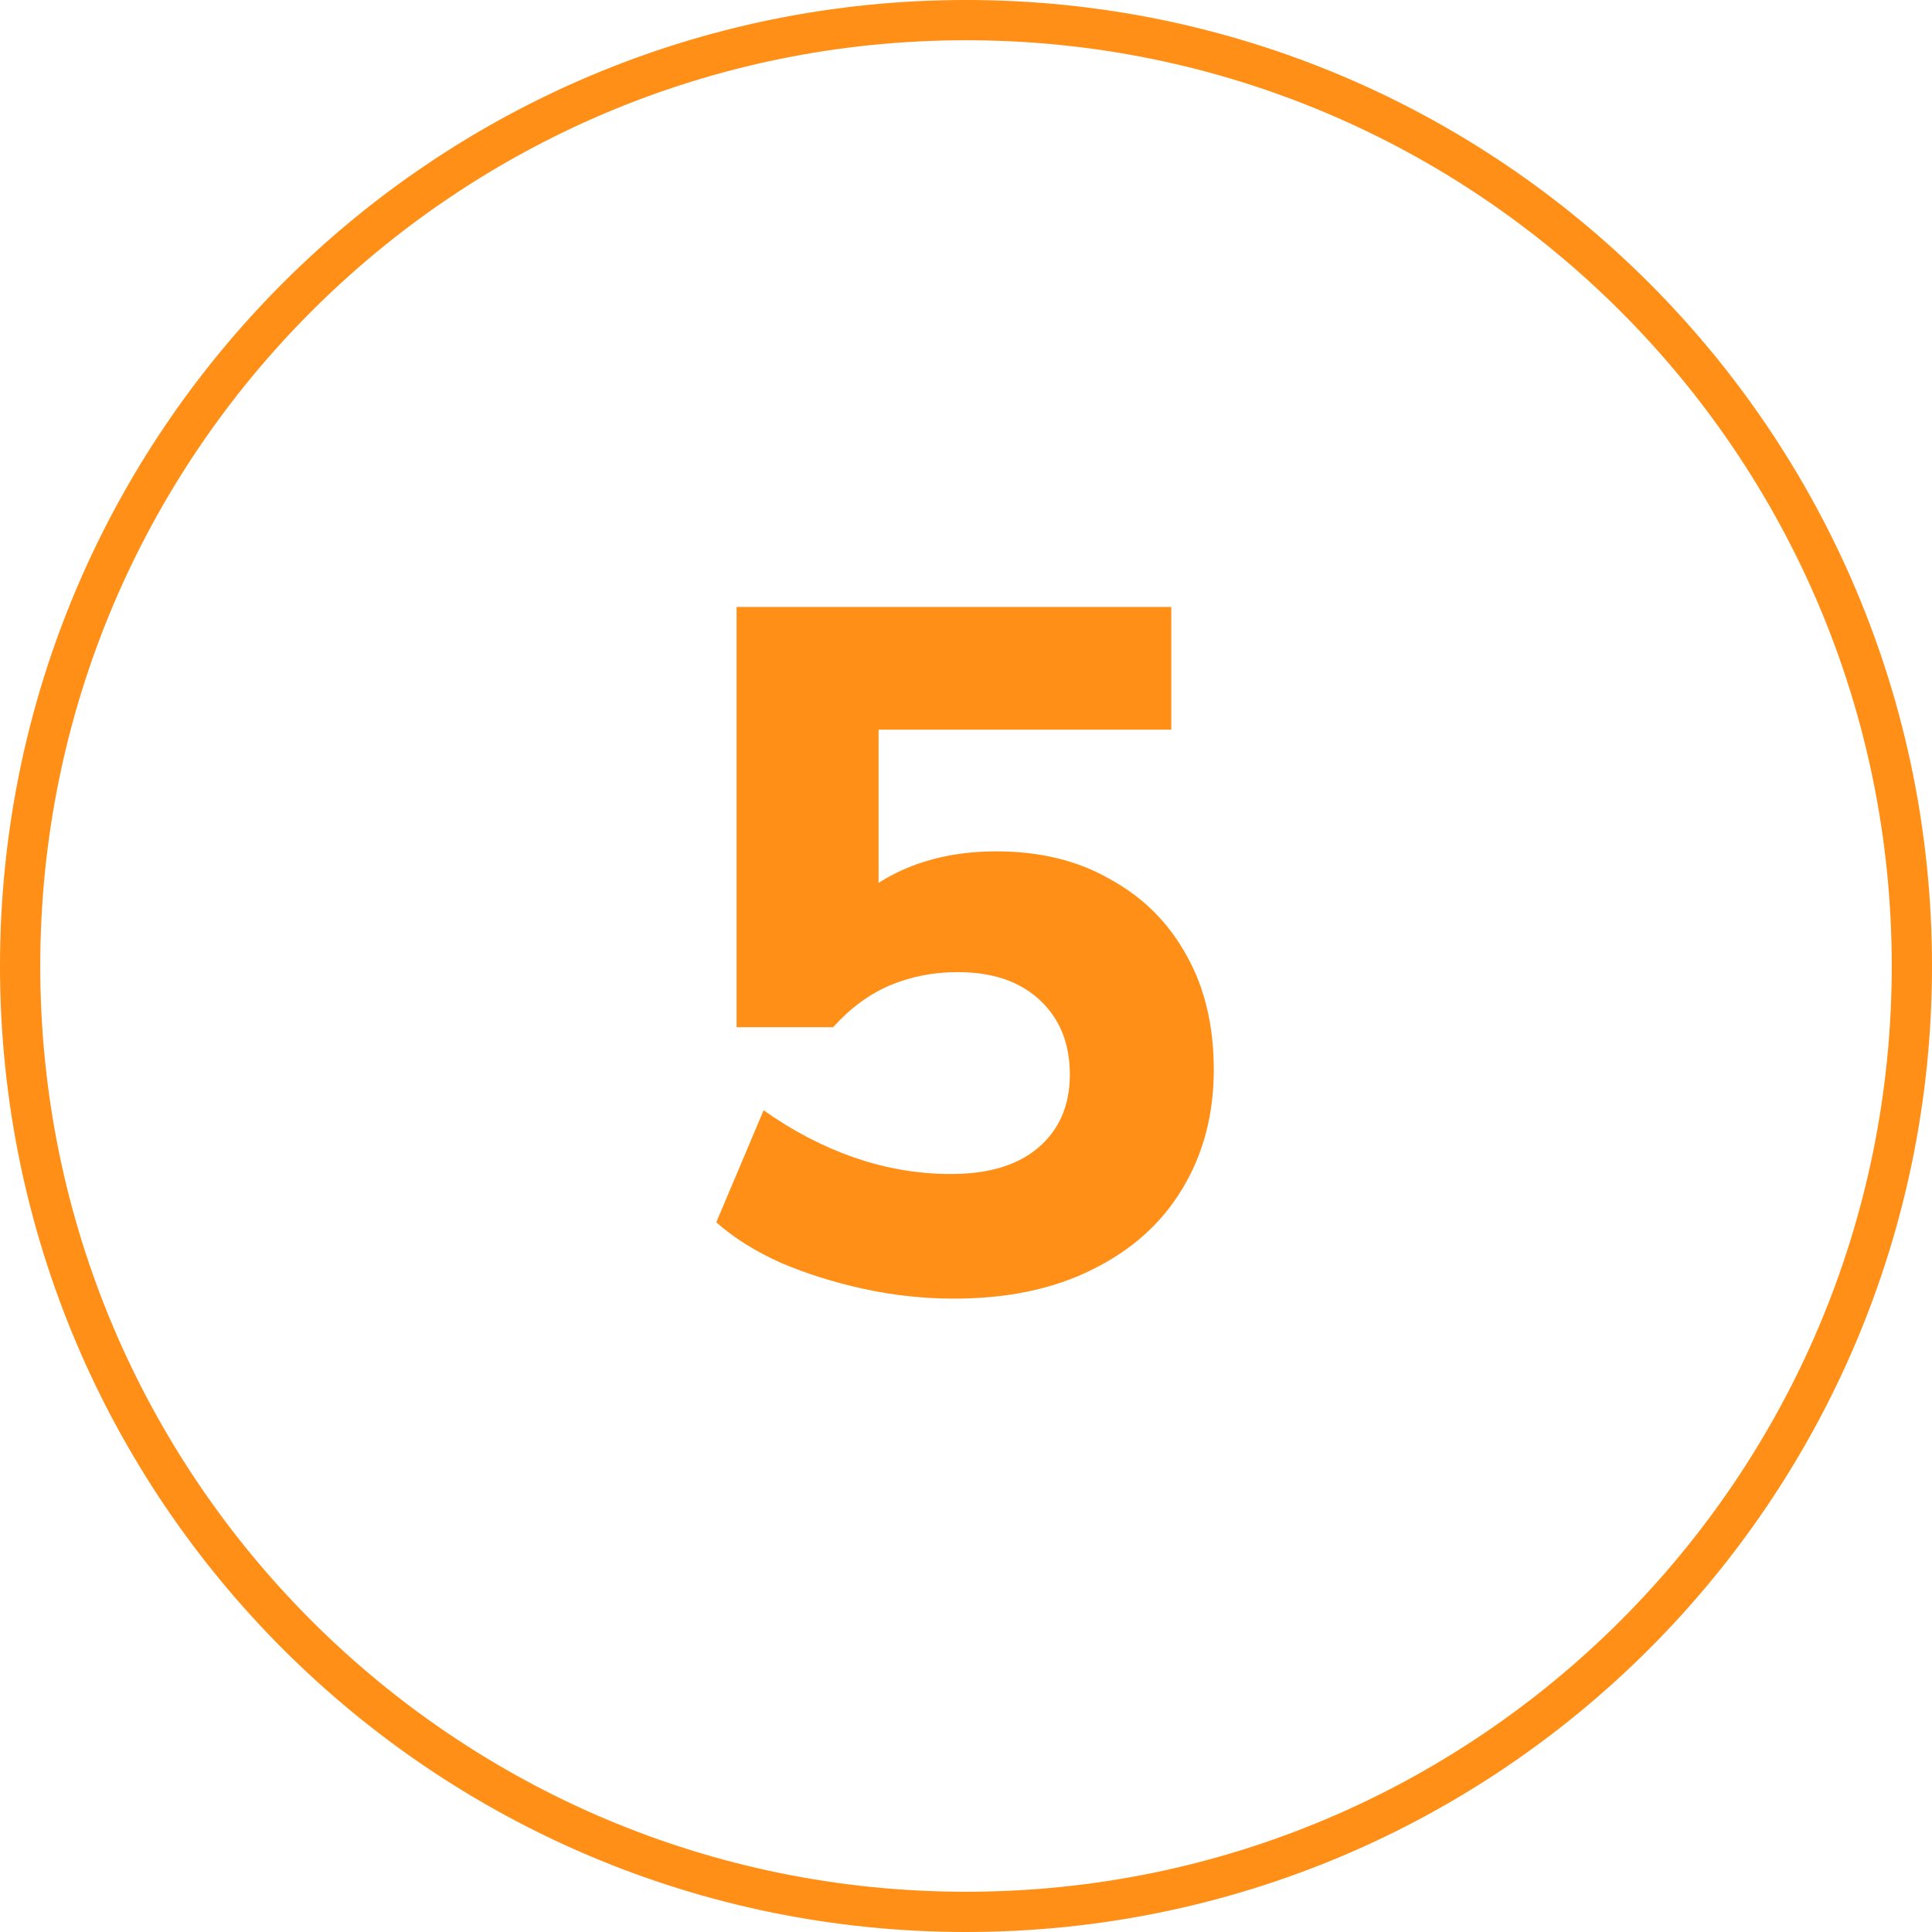
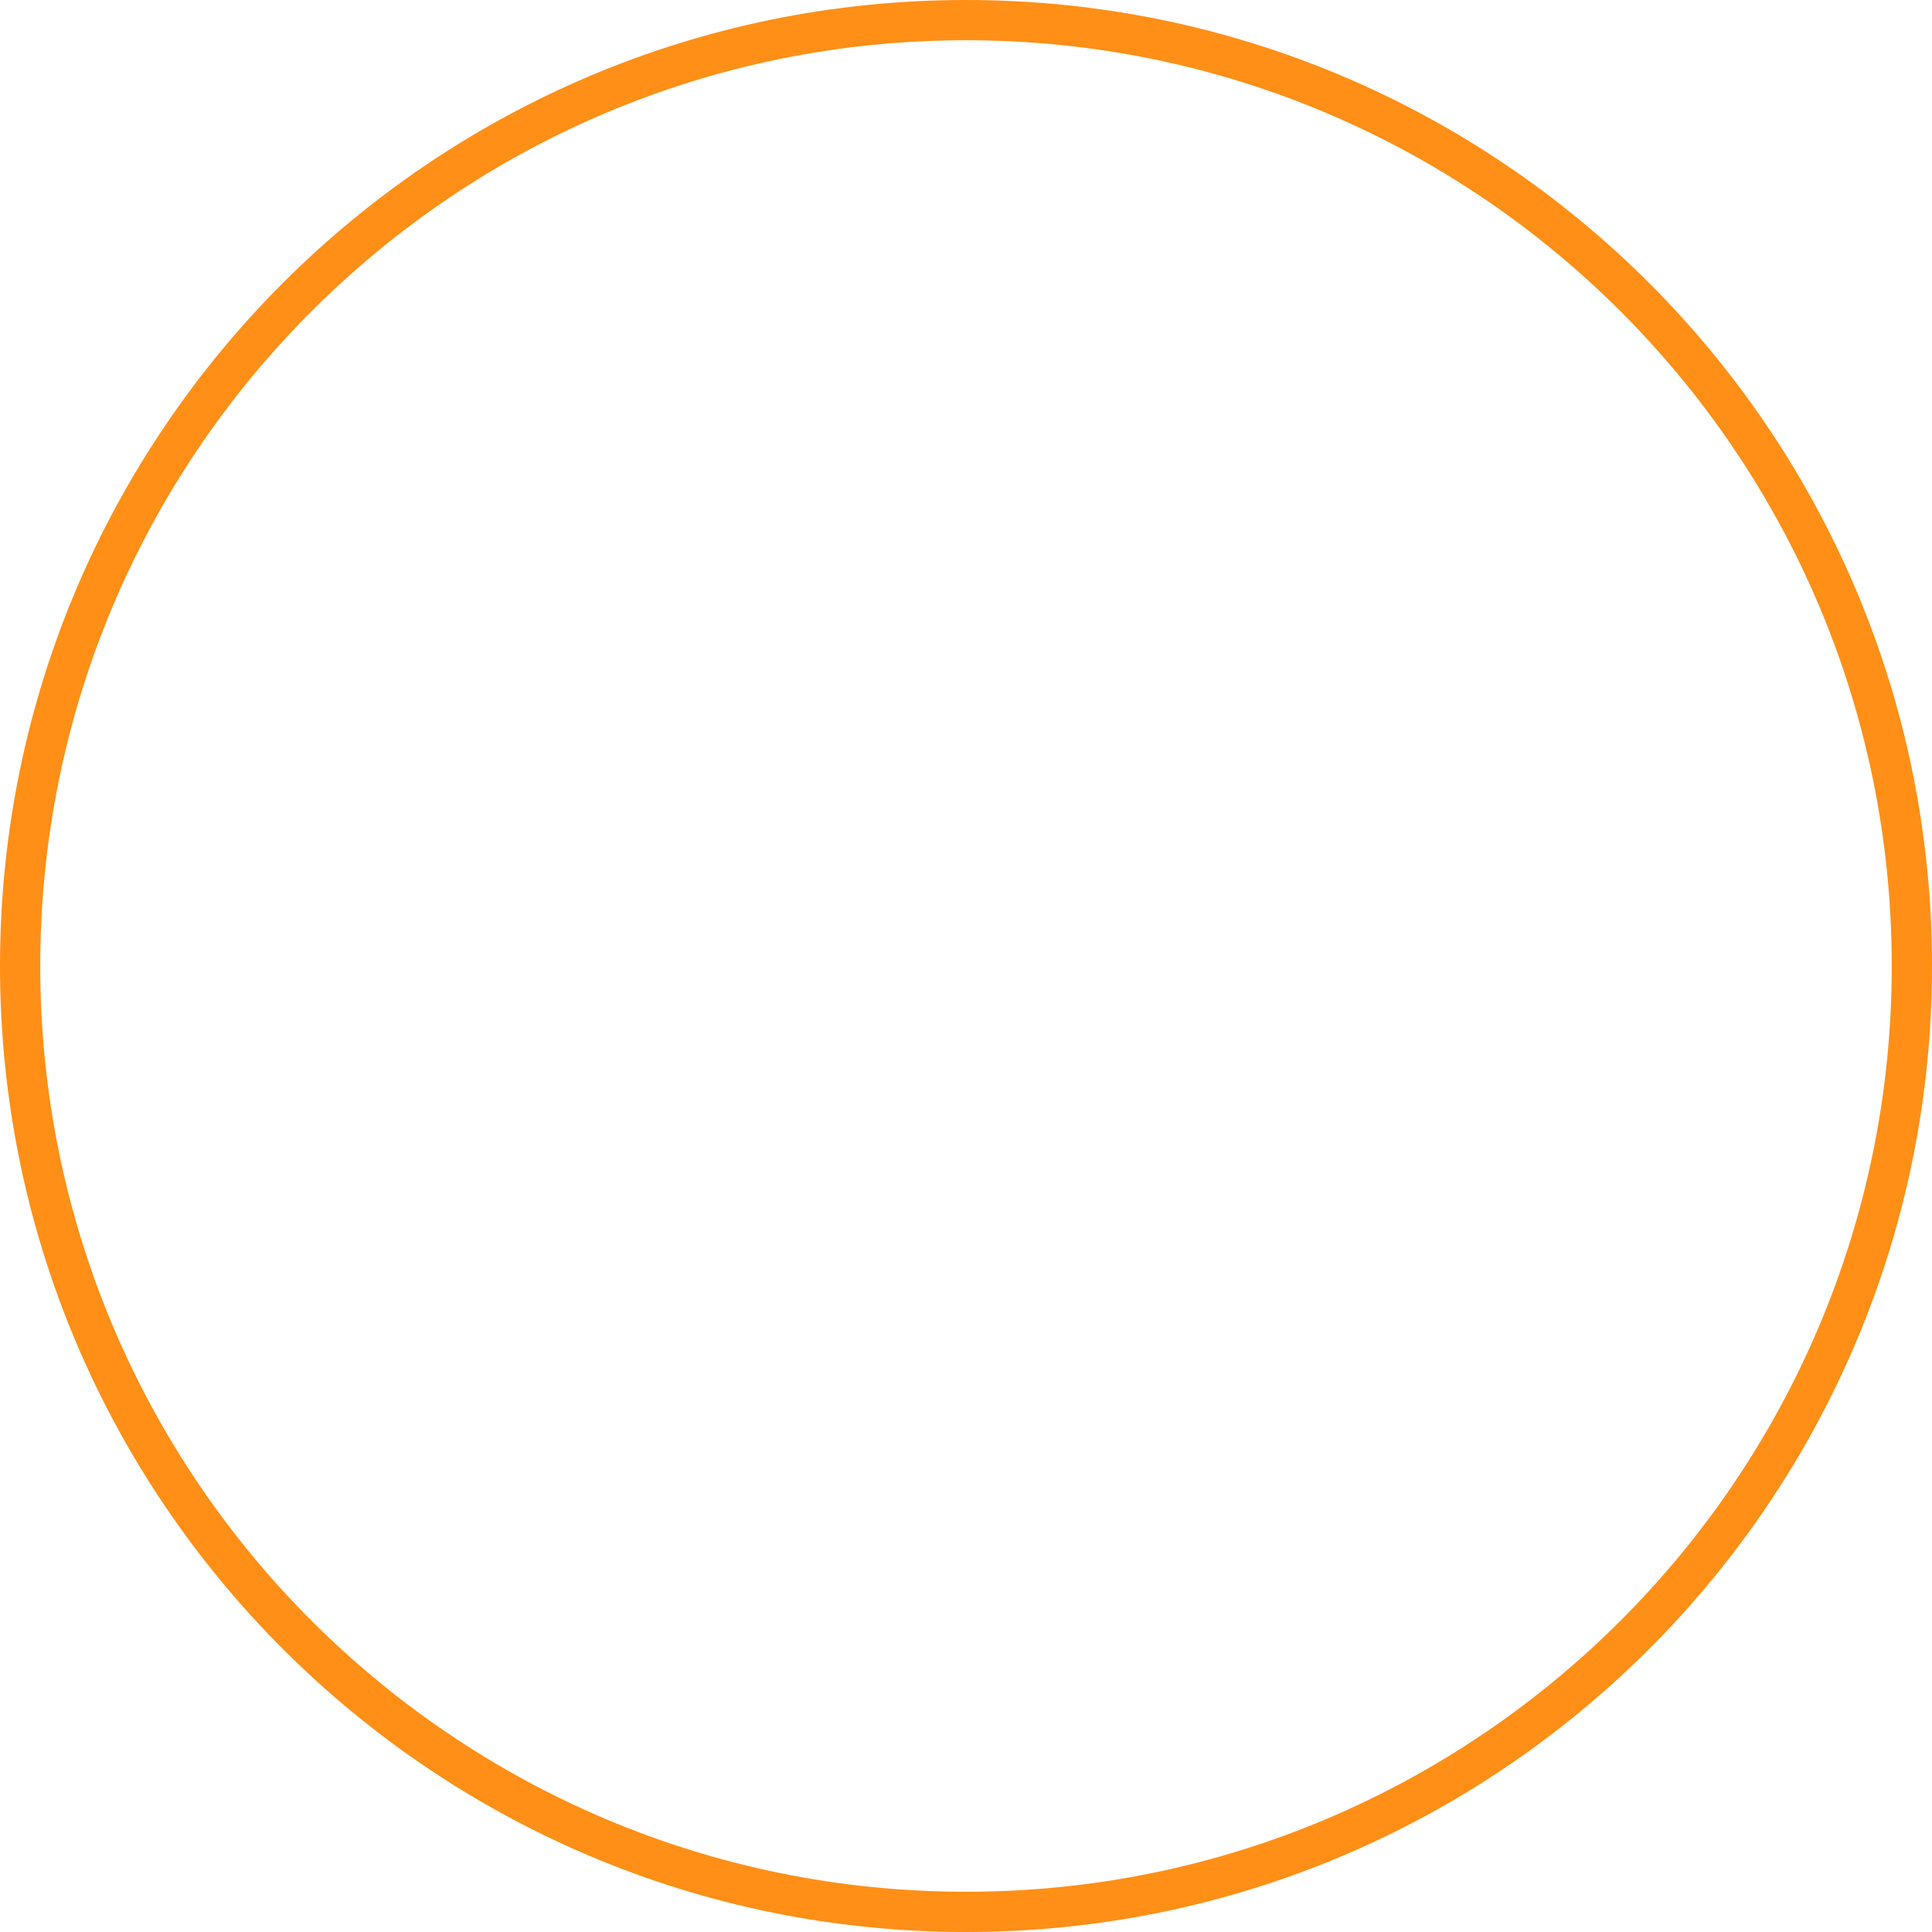
<svg xmlns="http://www.w3.org/2000/svg" width="48" height="48" viewBox="0 0 48 48" fill="none">
  <path d="M24 0.5C36.979 0.5 47.5 11.021 47.5 24C47.5 36.979 36.979 47.5 24 47.5C11.021 47.5 0.5 36.979 0.5 24C0.5 11.021 11.021 0.5 24 0.5Z" stroke="#FF8F17" />
-   <path d="M23.7 32.264C22.948 32.264 22.204 32.184 21.468 32.024C20.732 31.864 20.044 31.648 19.404 31.376C18.764 31.088 18.228 30.752 17.796 30.368L18.972 27.584C19.692 28.096 20.444 28.488 21.228 28.76C22.012 29.032 22.812 29.168 23.628 29.168C24.556 29.168 25.276 28.952 25.788 28.52C26.316 28.072 26.58 27.464 26.58 26.696C26.58 25.928 26.332 25.312 25.836 24.848C25.34 24.384 24.66 24.152 23.796 24.152C23.188 24.152 22.62 24.264 22.092 24.488C21.58 24.712 21.116 25.056 20.7 25.52H18.3V15.08H29.1V18.128H21.828V22.712H20.964C21.364 22.216 21.892 21.832 22.548 21.56C23.204 21.288 23.94 21.152 24.756 21.152C25.844 21.152 26.788 21.384 27.588 21.848C28.404 22.296 29.036 22.928 29.484 23.744C29.932 24.544 30.156 25.488 30.156 26.576C30.156 27.696 29.892 28.688 29.364 29.552C28.852 30.4 28.108 31.064 27.132 31.544C26.172 32.024 25.028 32.264 23.7 32.264Z" fill="#FF8F17" />
</svg>